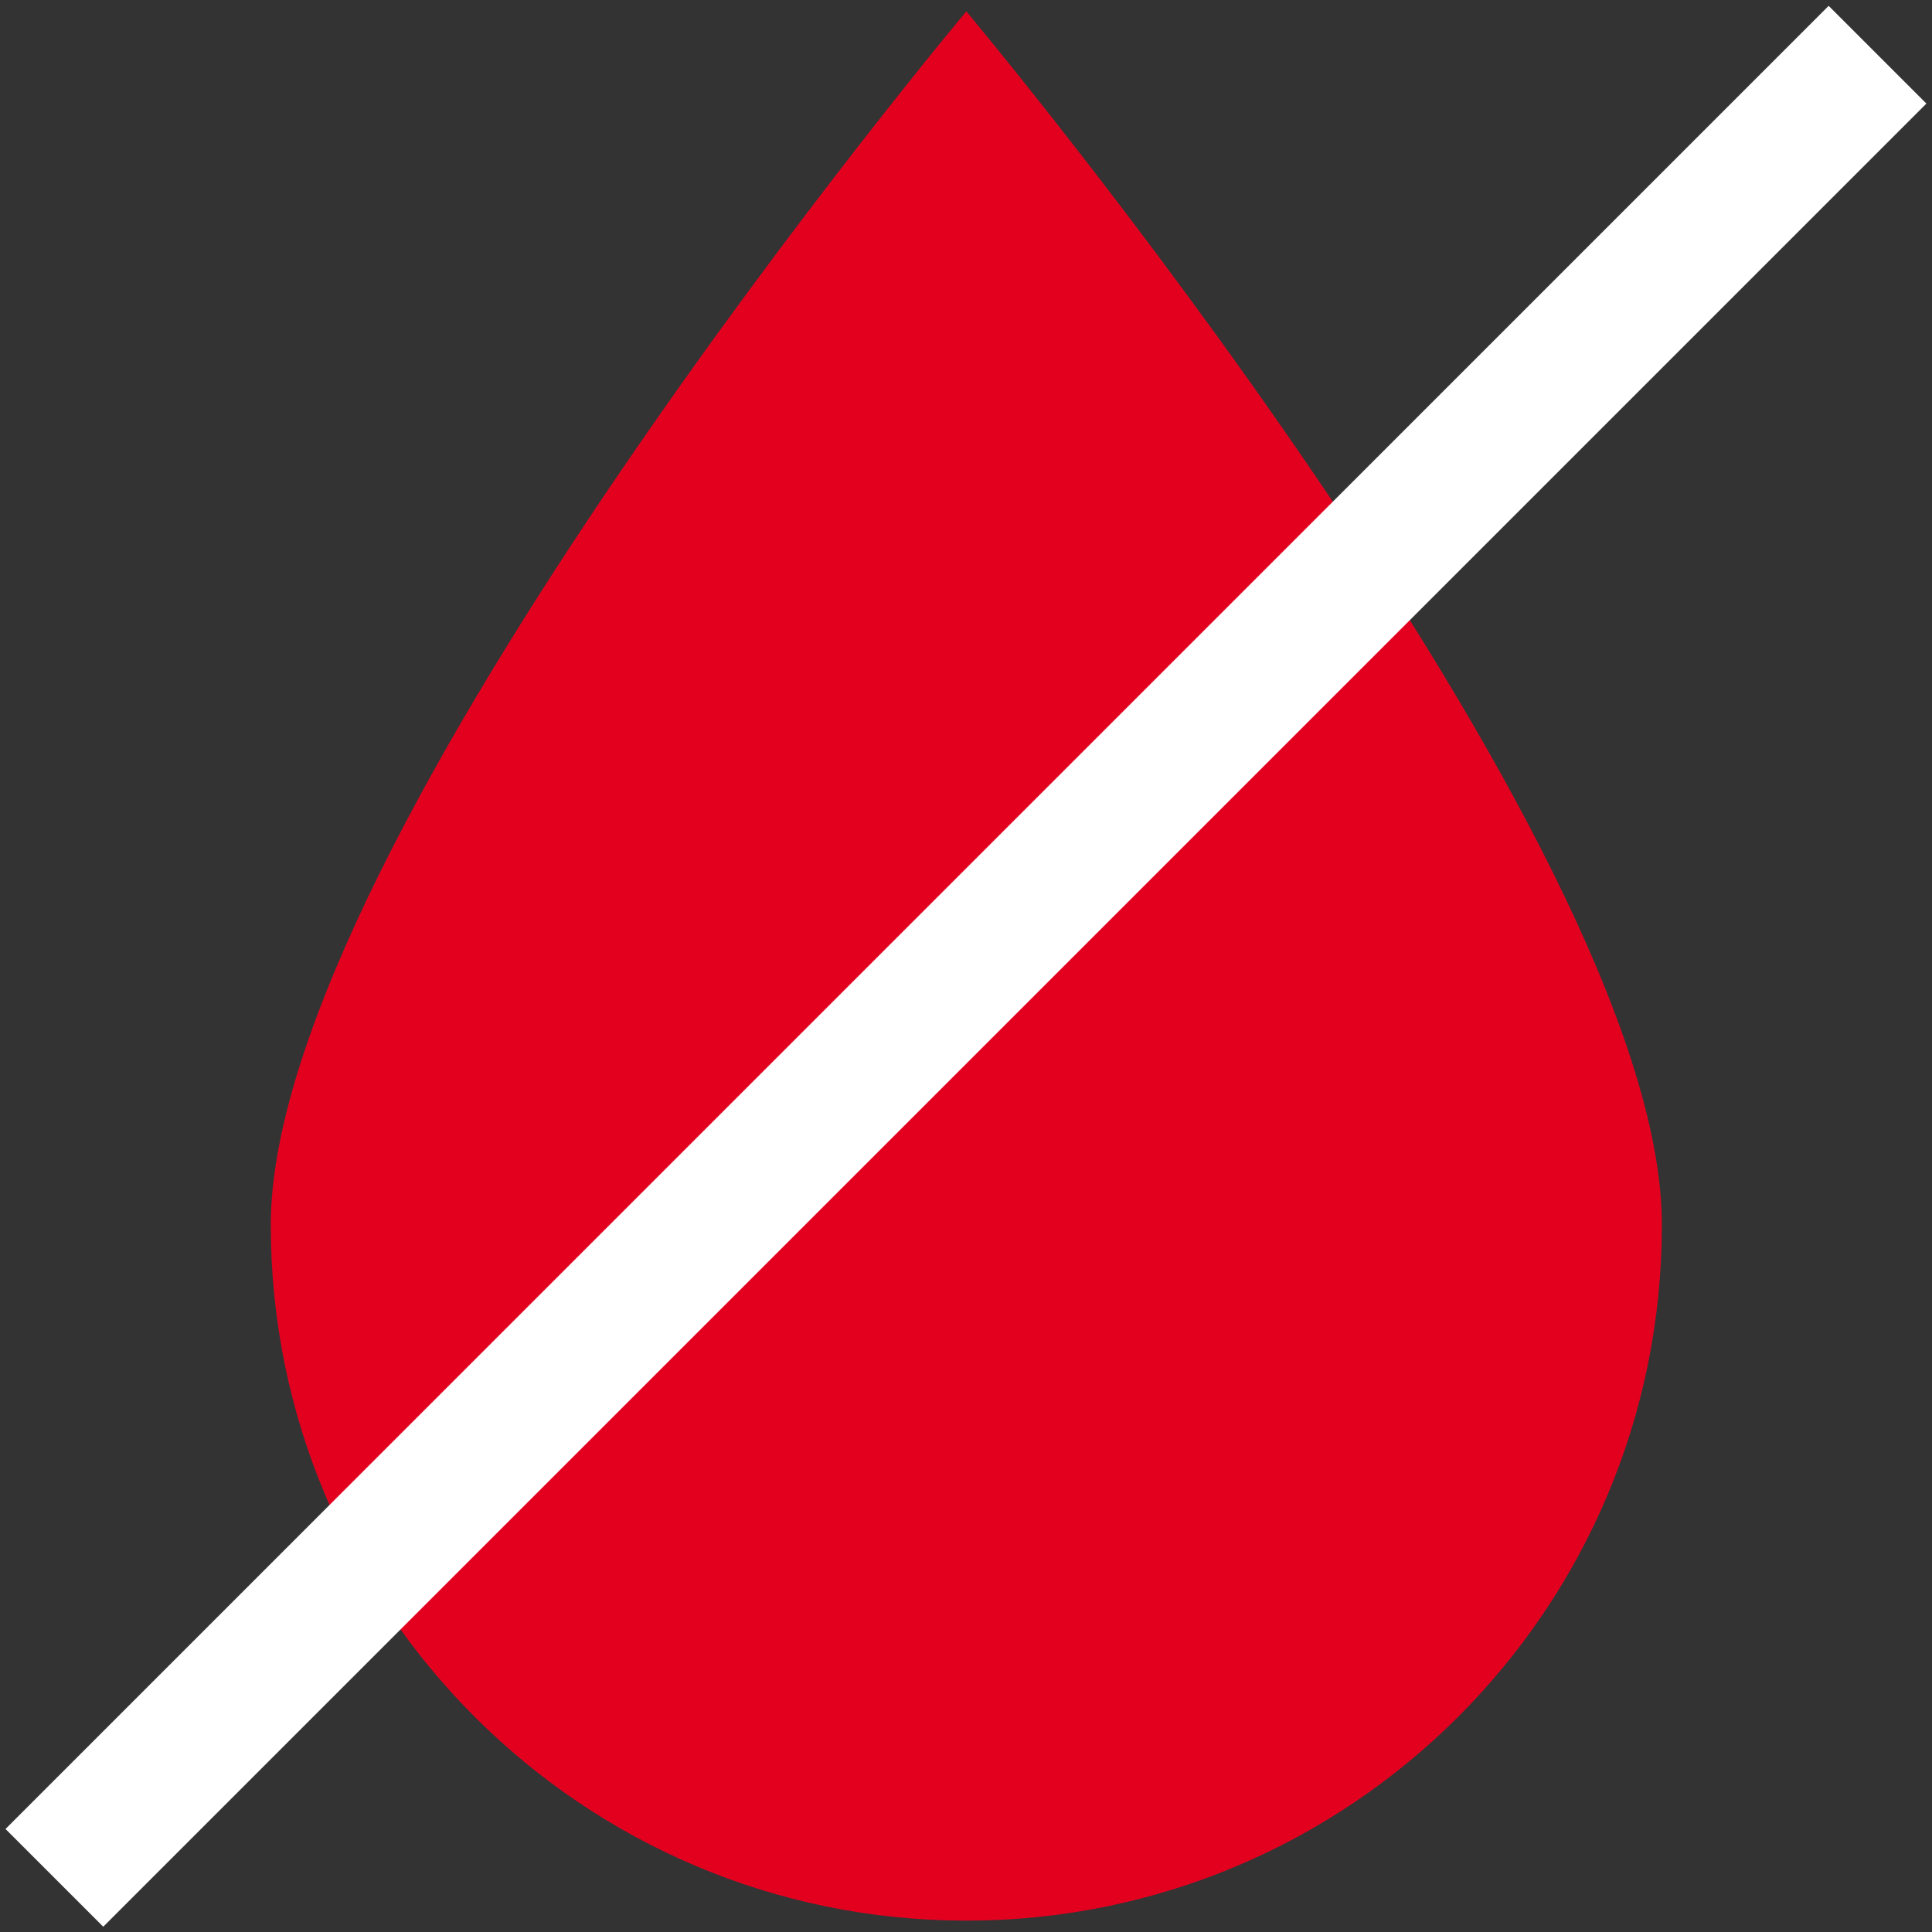
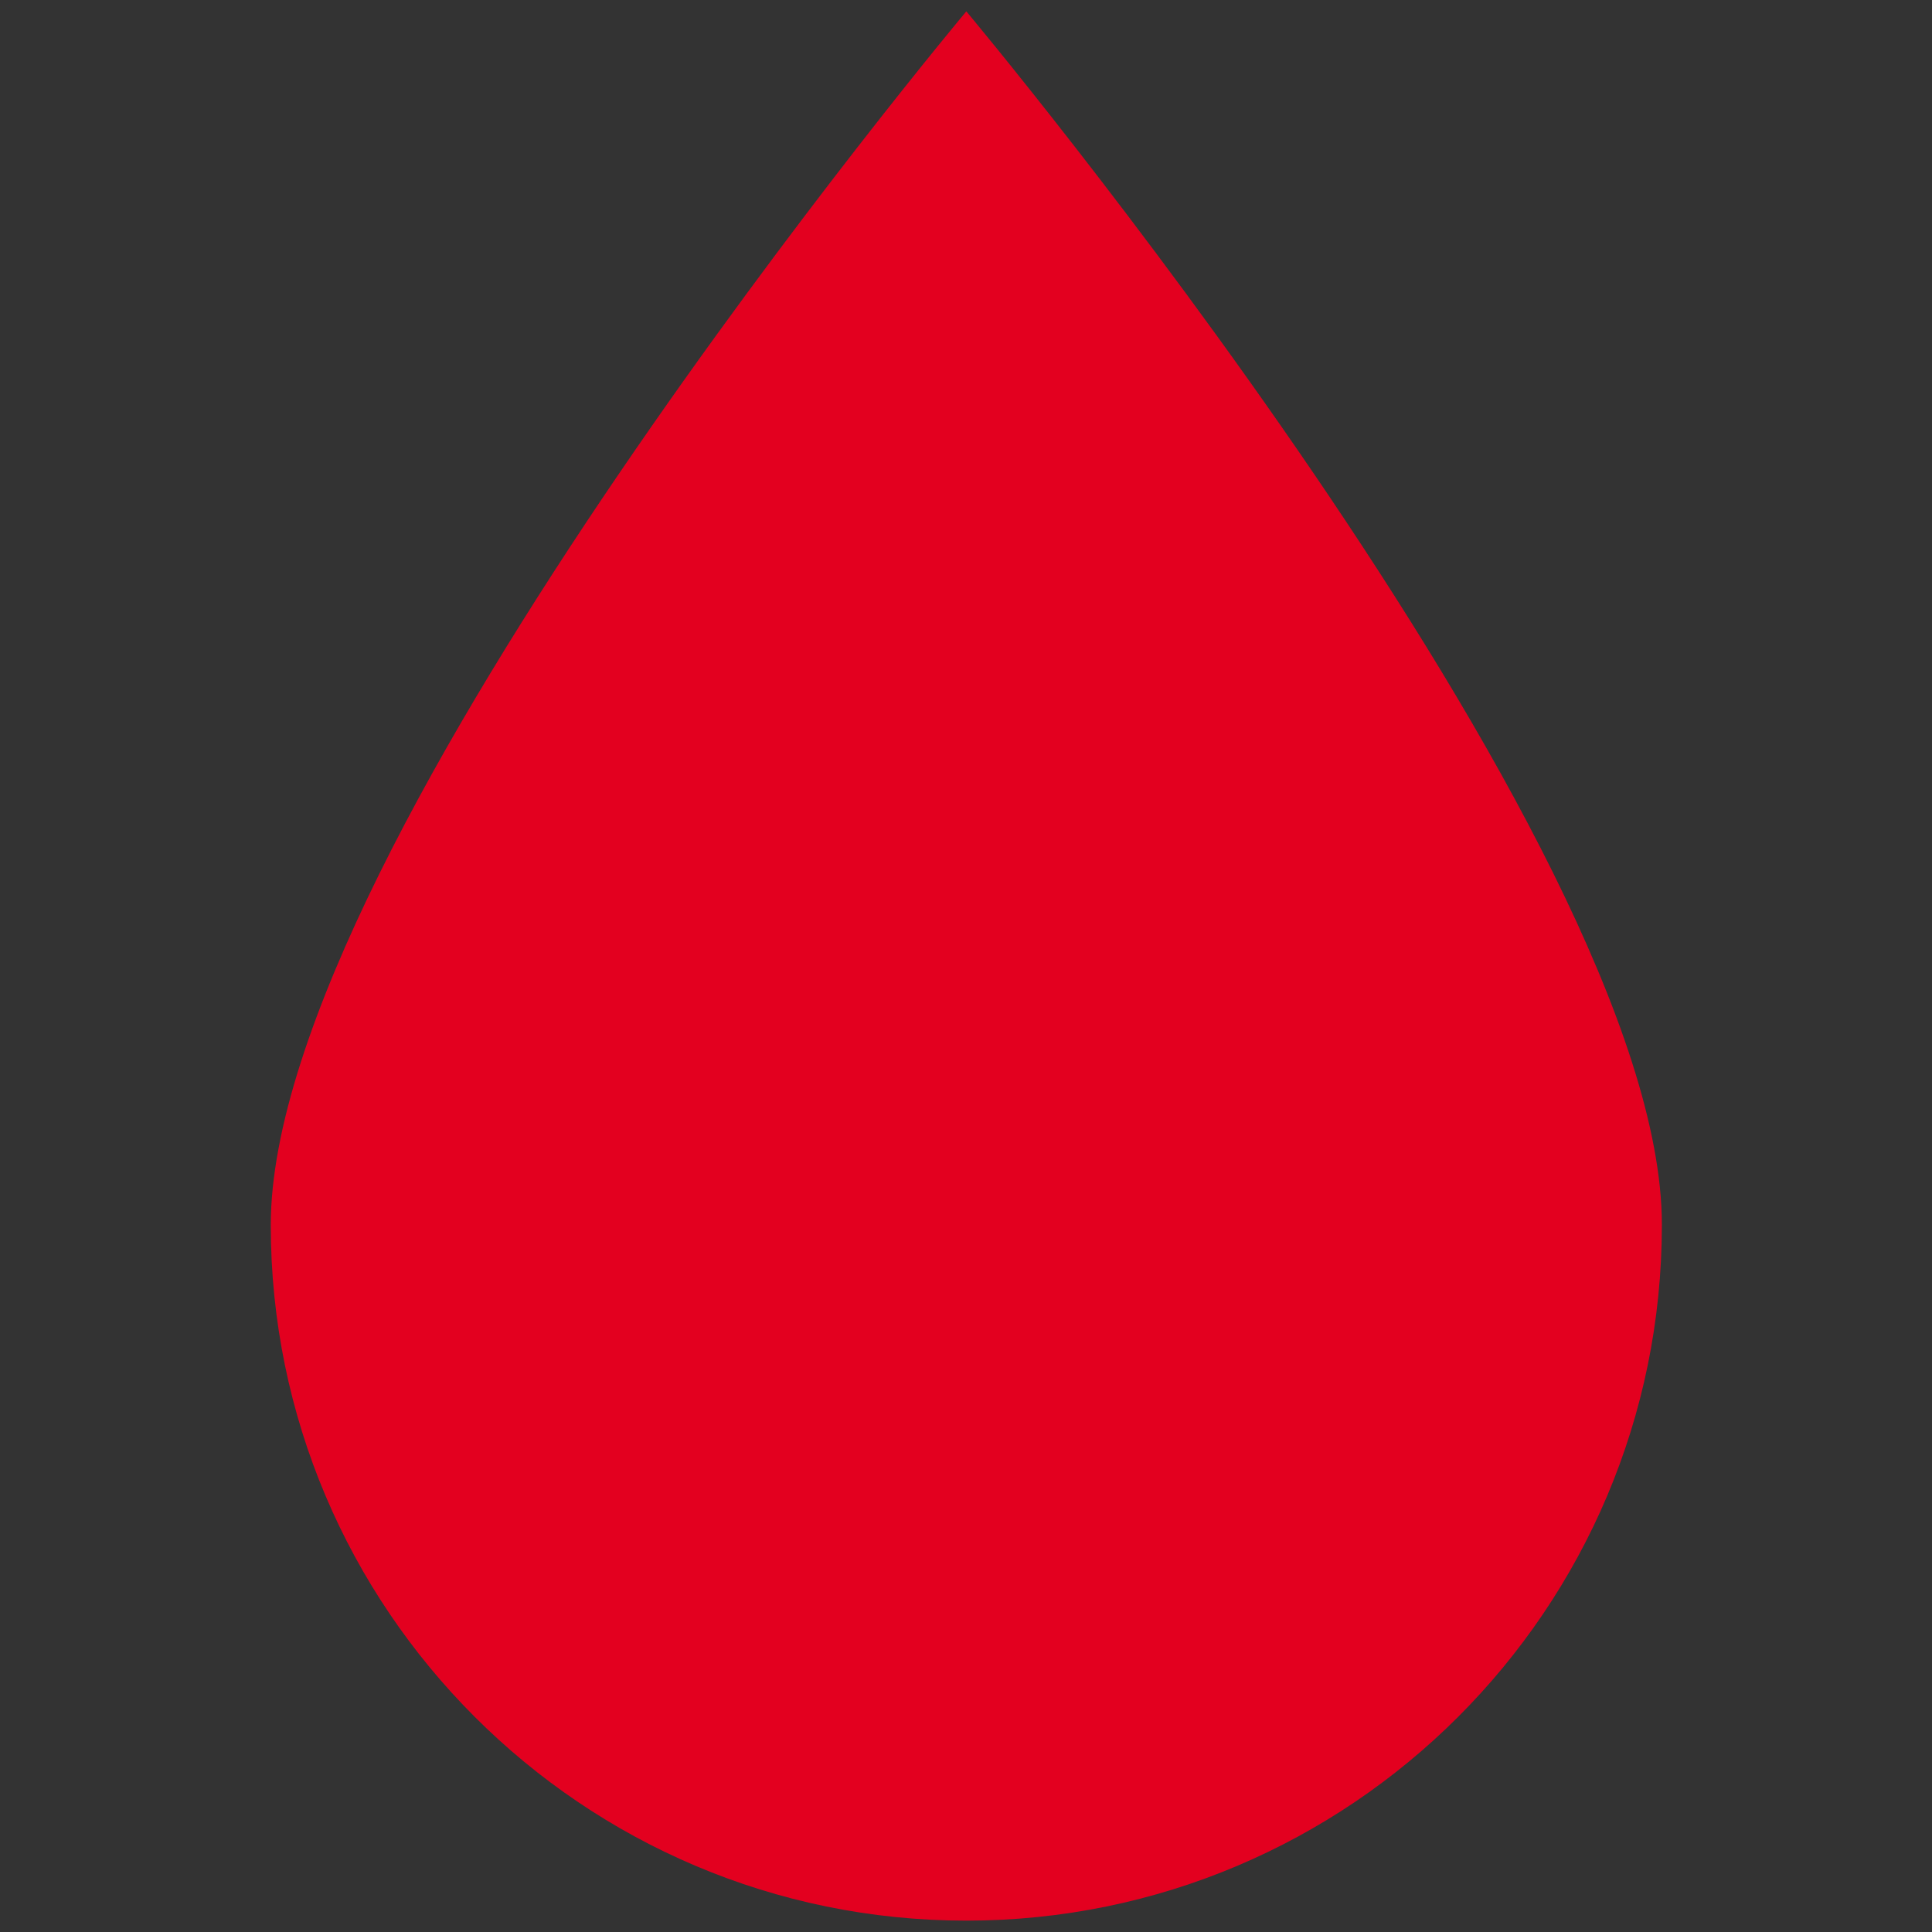
<svg xmlns="http://www.w3.org/2000/svg" version="1.1" viewBox="0 0 30.61 30.61">
  <rect x="0" y="0" width="30.61" height="30.61" fill="#333333" stroke="none" />
  <path fill="#e3001f" d="M26.33 19.41c0 6.09-4.94 11.02-11.02 11.02S4.29 25.49 4.29 19.41 15.31.18 15.31.18 26.33 13.32 26.33 19.4" />
-   <path fill="#fff" d="M-5.12 14.21H35.73V16.4H-5.12z" transform="rotate(-45 15.31 15.308)" />
</svg>